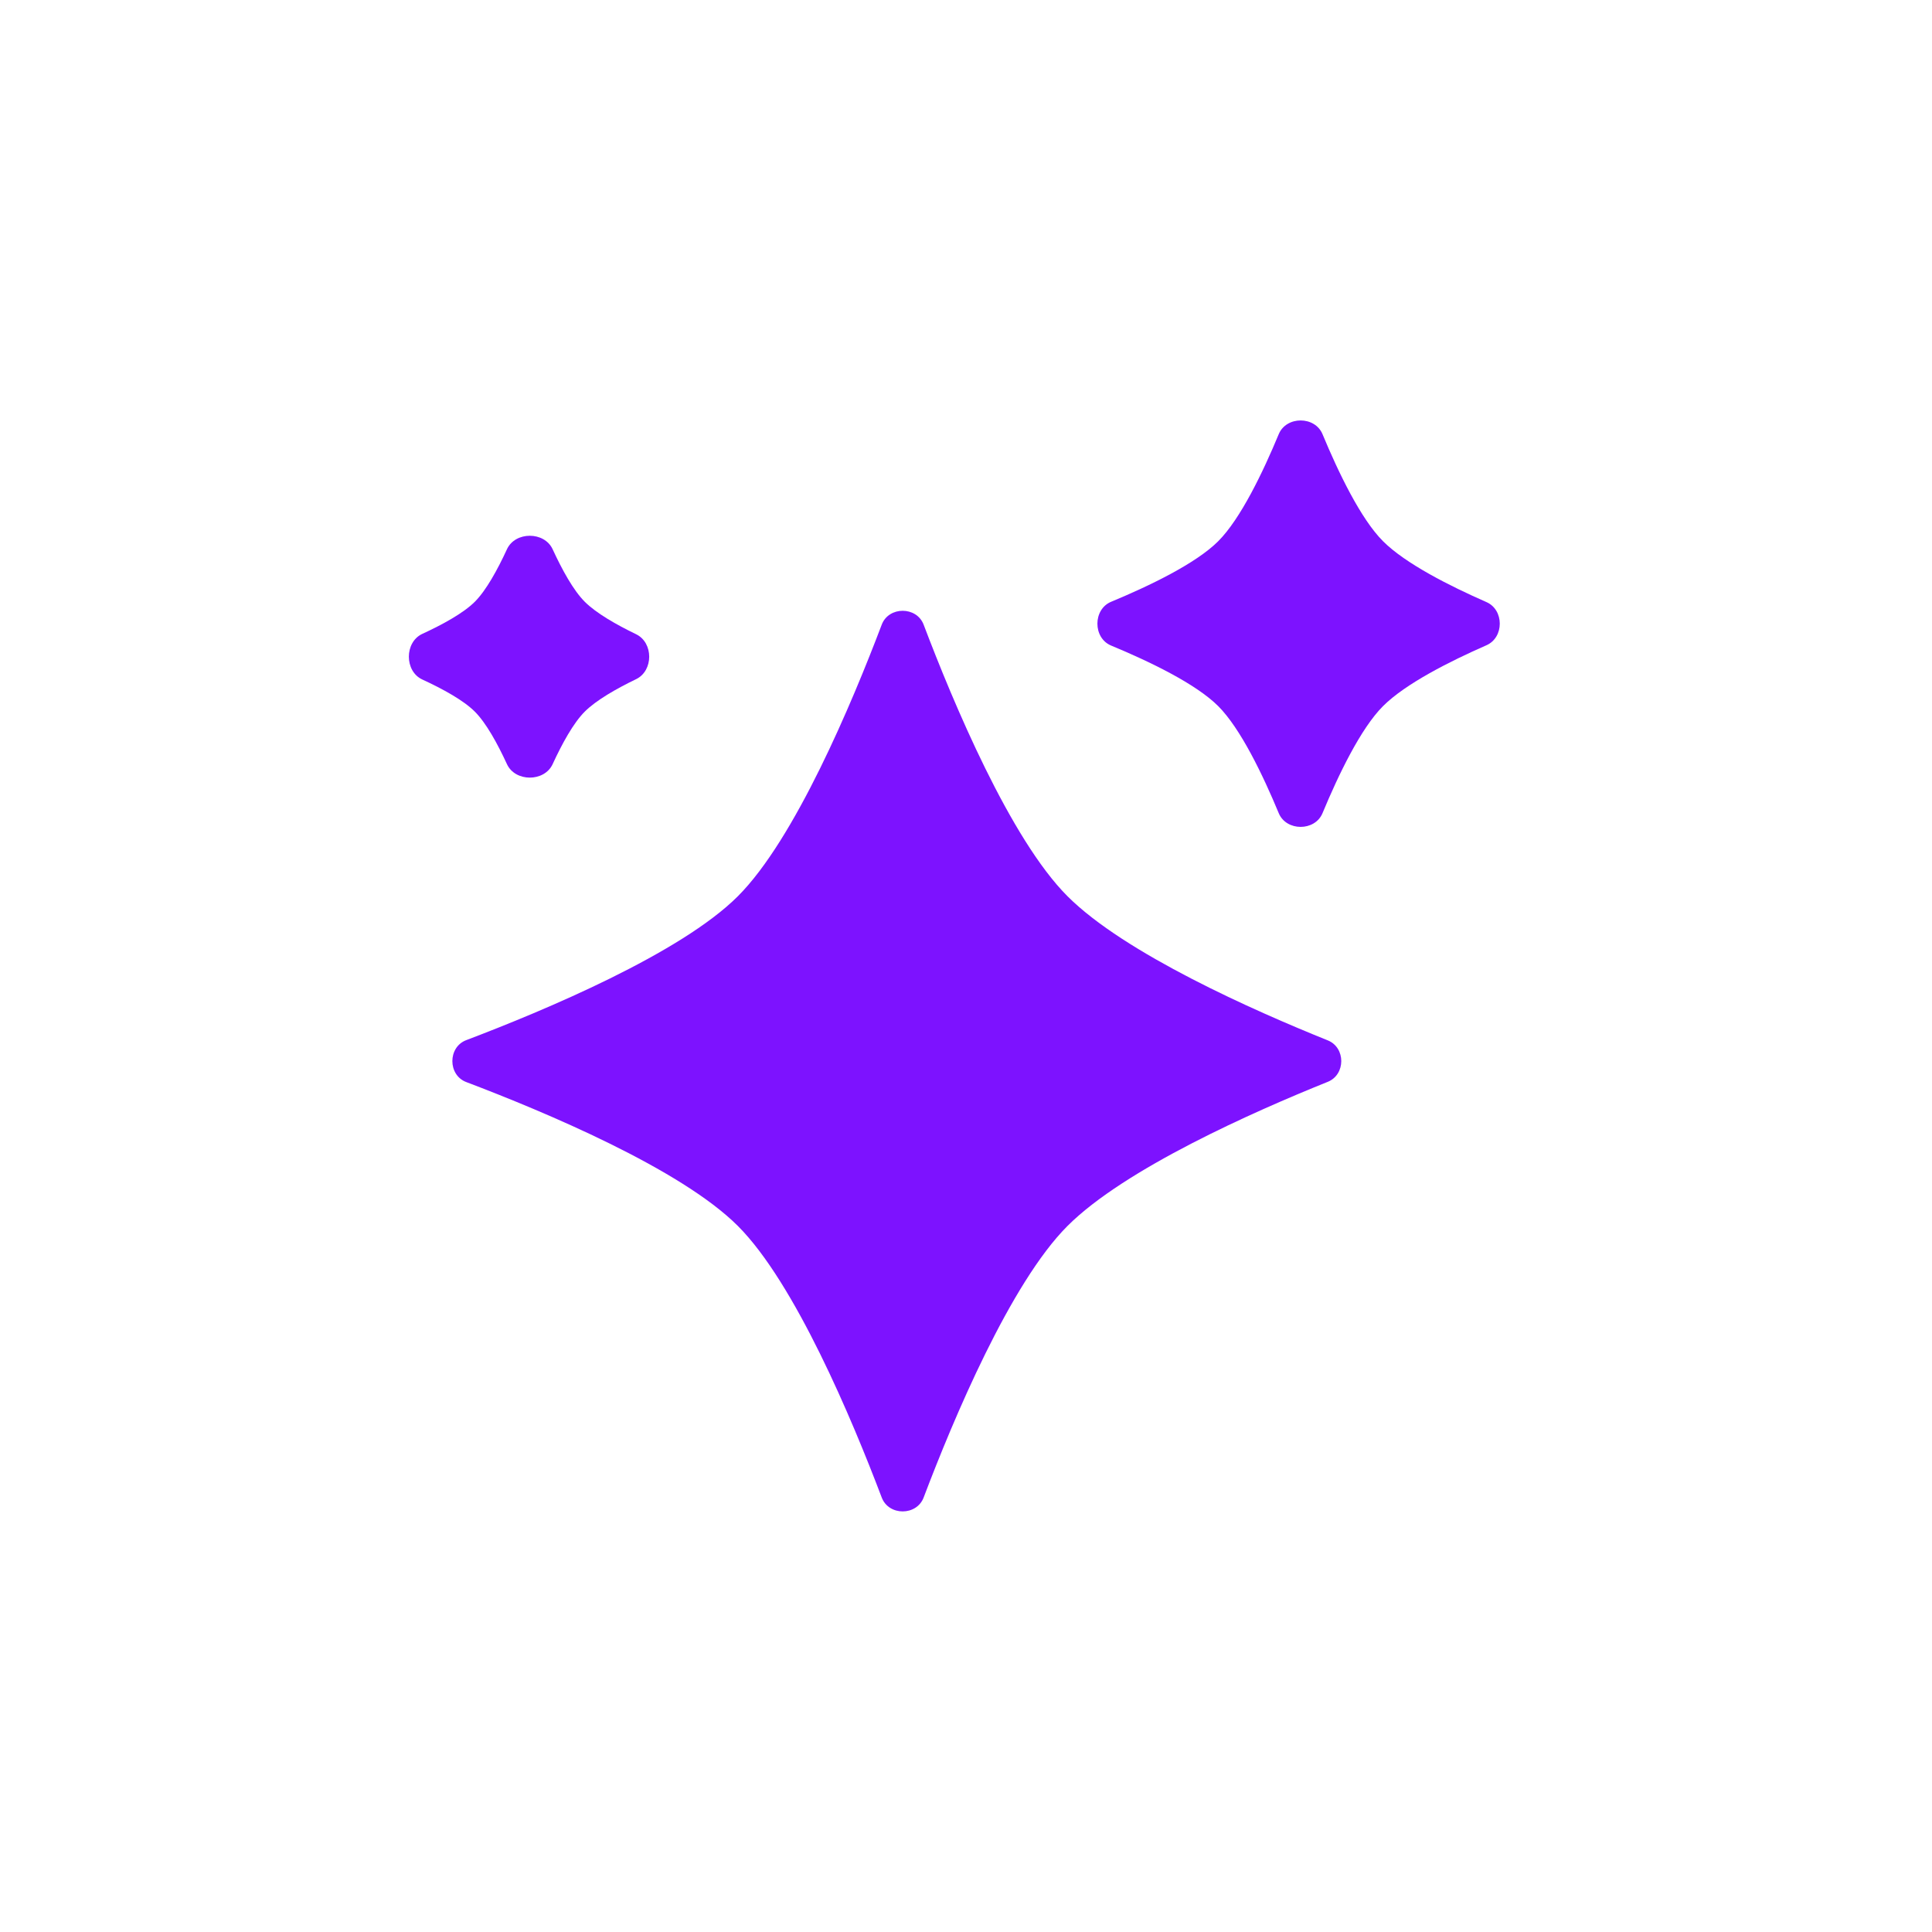
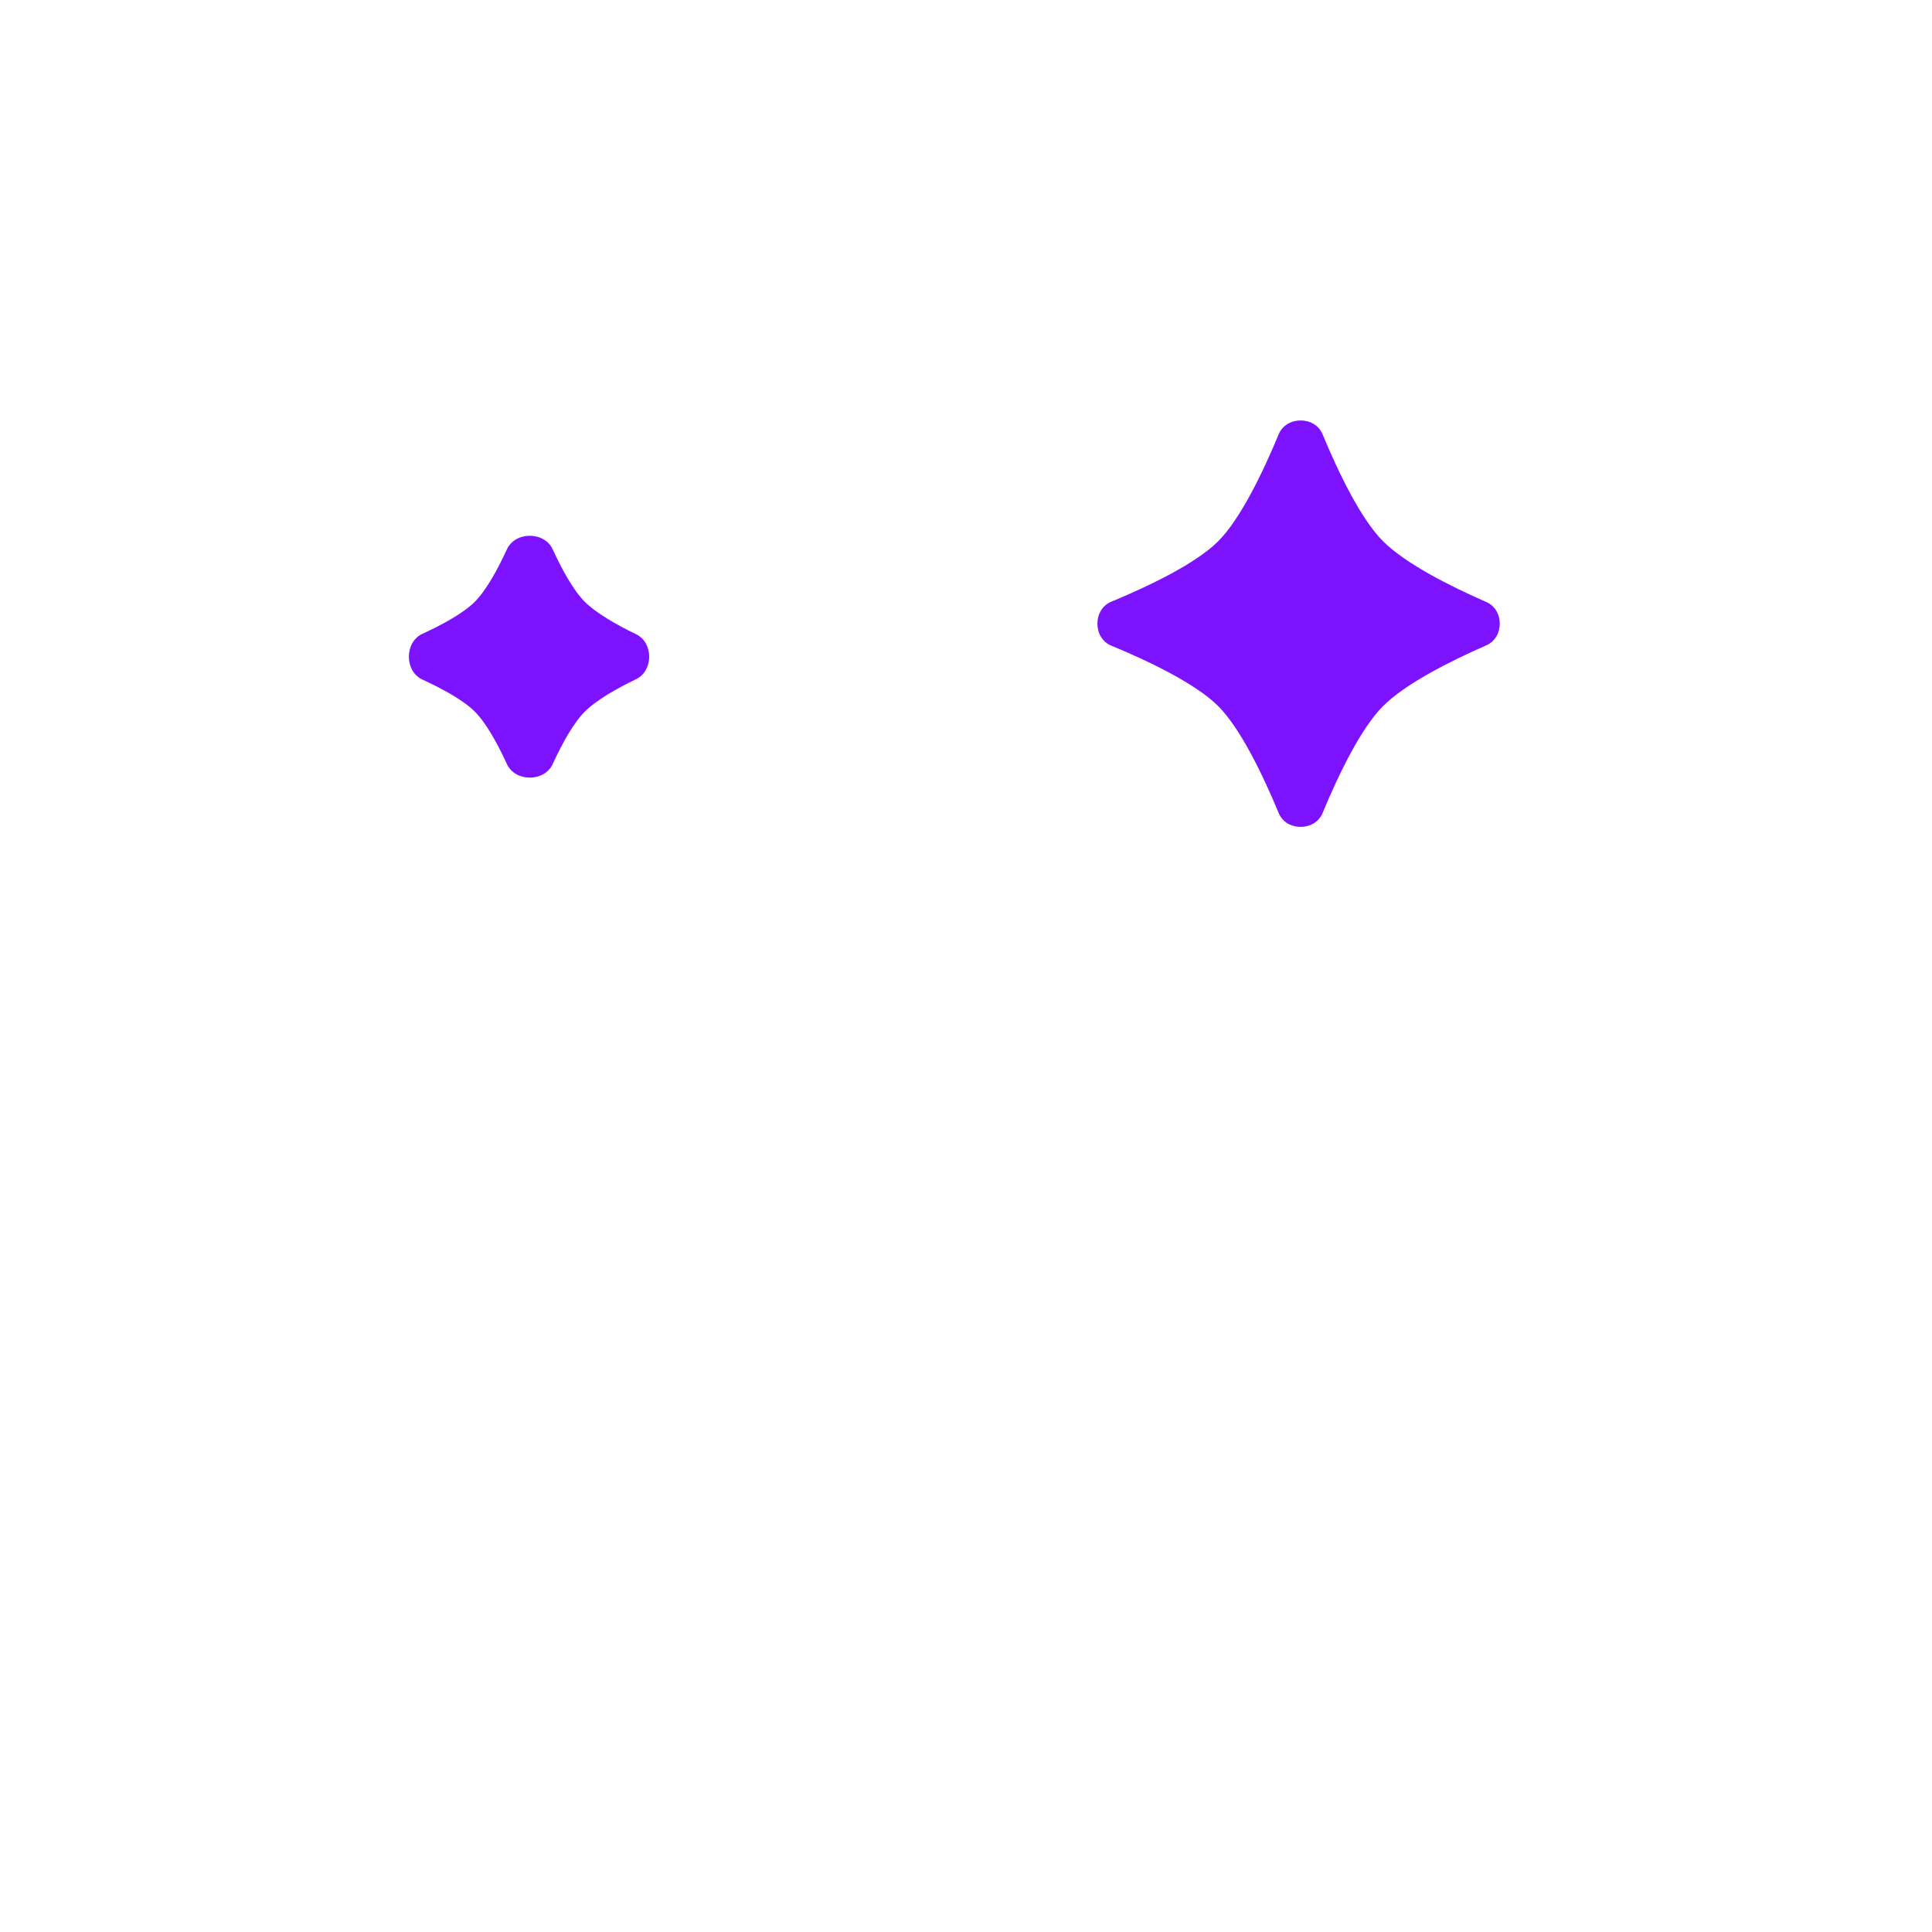
<svg xmlns="http://www.w3.org/2000/svg" width="174" height="174" viewBox="0 0 174 174" fill="none">
-   <path d="M79.41 56.259C80.042 54.592 82.553 54.592 83.185 56.259C85.859 63.312 91.001 75.577 96.143 80.719C101.298 85.874 112.946 91.029 119.582 93.698C121.203 94.349 121.203 96.78 119.582 97.432C112.945 100.101 101.298 105.256 96.143 110.41C91.001 115.552 85.859 127.817 83.185 134.87C82.553 136.537 80.042 136.537 79.41 134.87C76.735 127.817 71.594 115.552 66.452 110.41C61.31 105.268 49.045 100.127 41.992 97.453C40.324 96.82 40.324 94.31 41.992 93.677C49.045 91.002 61.31 85.861 66.452 80.719C71.594 75.577 76.735 63.312 79.41 56.259Z" fill="#7D12FF" />
  <path d="M115.166 39.102C115.85 37.455 118.423 37.455 119.108 39.102C120.529 42.524 122.545 46.73 124.56 48.745C126.588 50.774 130.627 52.802 133.873 54.225C135.473 54.926 135.473 57.412 133.873 58.113C130.627 59.536 126.588 61.564 124.56 63.593C122.545 65.608 120.529 69.814 119.108 73.236C118.423 74.883 115.85 74.883 115.166 73.236C113.745 69.814 111.729 65.608 109.713 63.593C107.697 61.577 103.492 59.561 100.069 58.14C98.423 57.456 98.423 54.883 100.069 54.198C103.492 52.777 107.697 50.761 109.713 48.745C111.729 46.73 113.745 42.524 115.166 39.102Z" fill="#7D12FF" />
  <path d="M45.657 49.467C46.404 47.847 49.025 47.847 49.772 49.467C50.619 51.306 51.641 53.172 52.663 54.194C53.699 55.23 55.521 56.265 57.289 57.12C58.862 57.88 58.862 60.407 57.289 61.167C55.521 62.021 53.699 63.057 52.663 64.092C51.641 65.114 50.619 66.981 49.772 68.82C49.025 70.439 46.404 70.439 45.657 68.82C44.809 66.981 43.787 65.114 42.765 64.092C41.743 63.07 39.877 62.048 38.038 61.2C36.418 60.454 36.418 57.833 38.038 57.086C39.877 56.238 41.743 55.216 42.765 54.194C43.787 53.172 44.809 51.306 45.657 49.467Z" fill="#7D12FF" />
</svg>